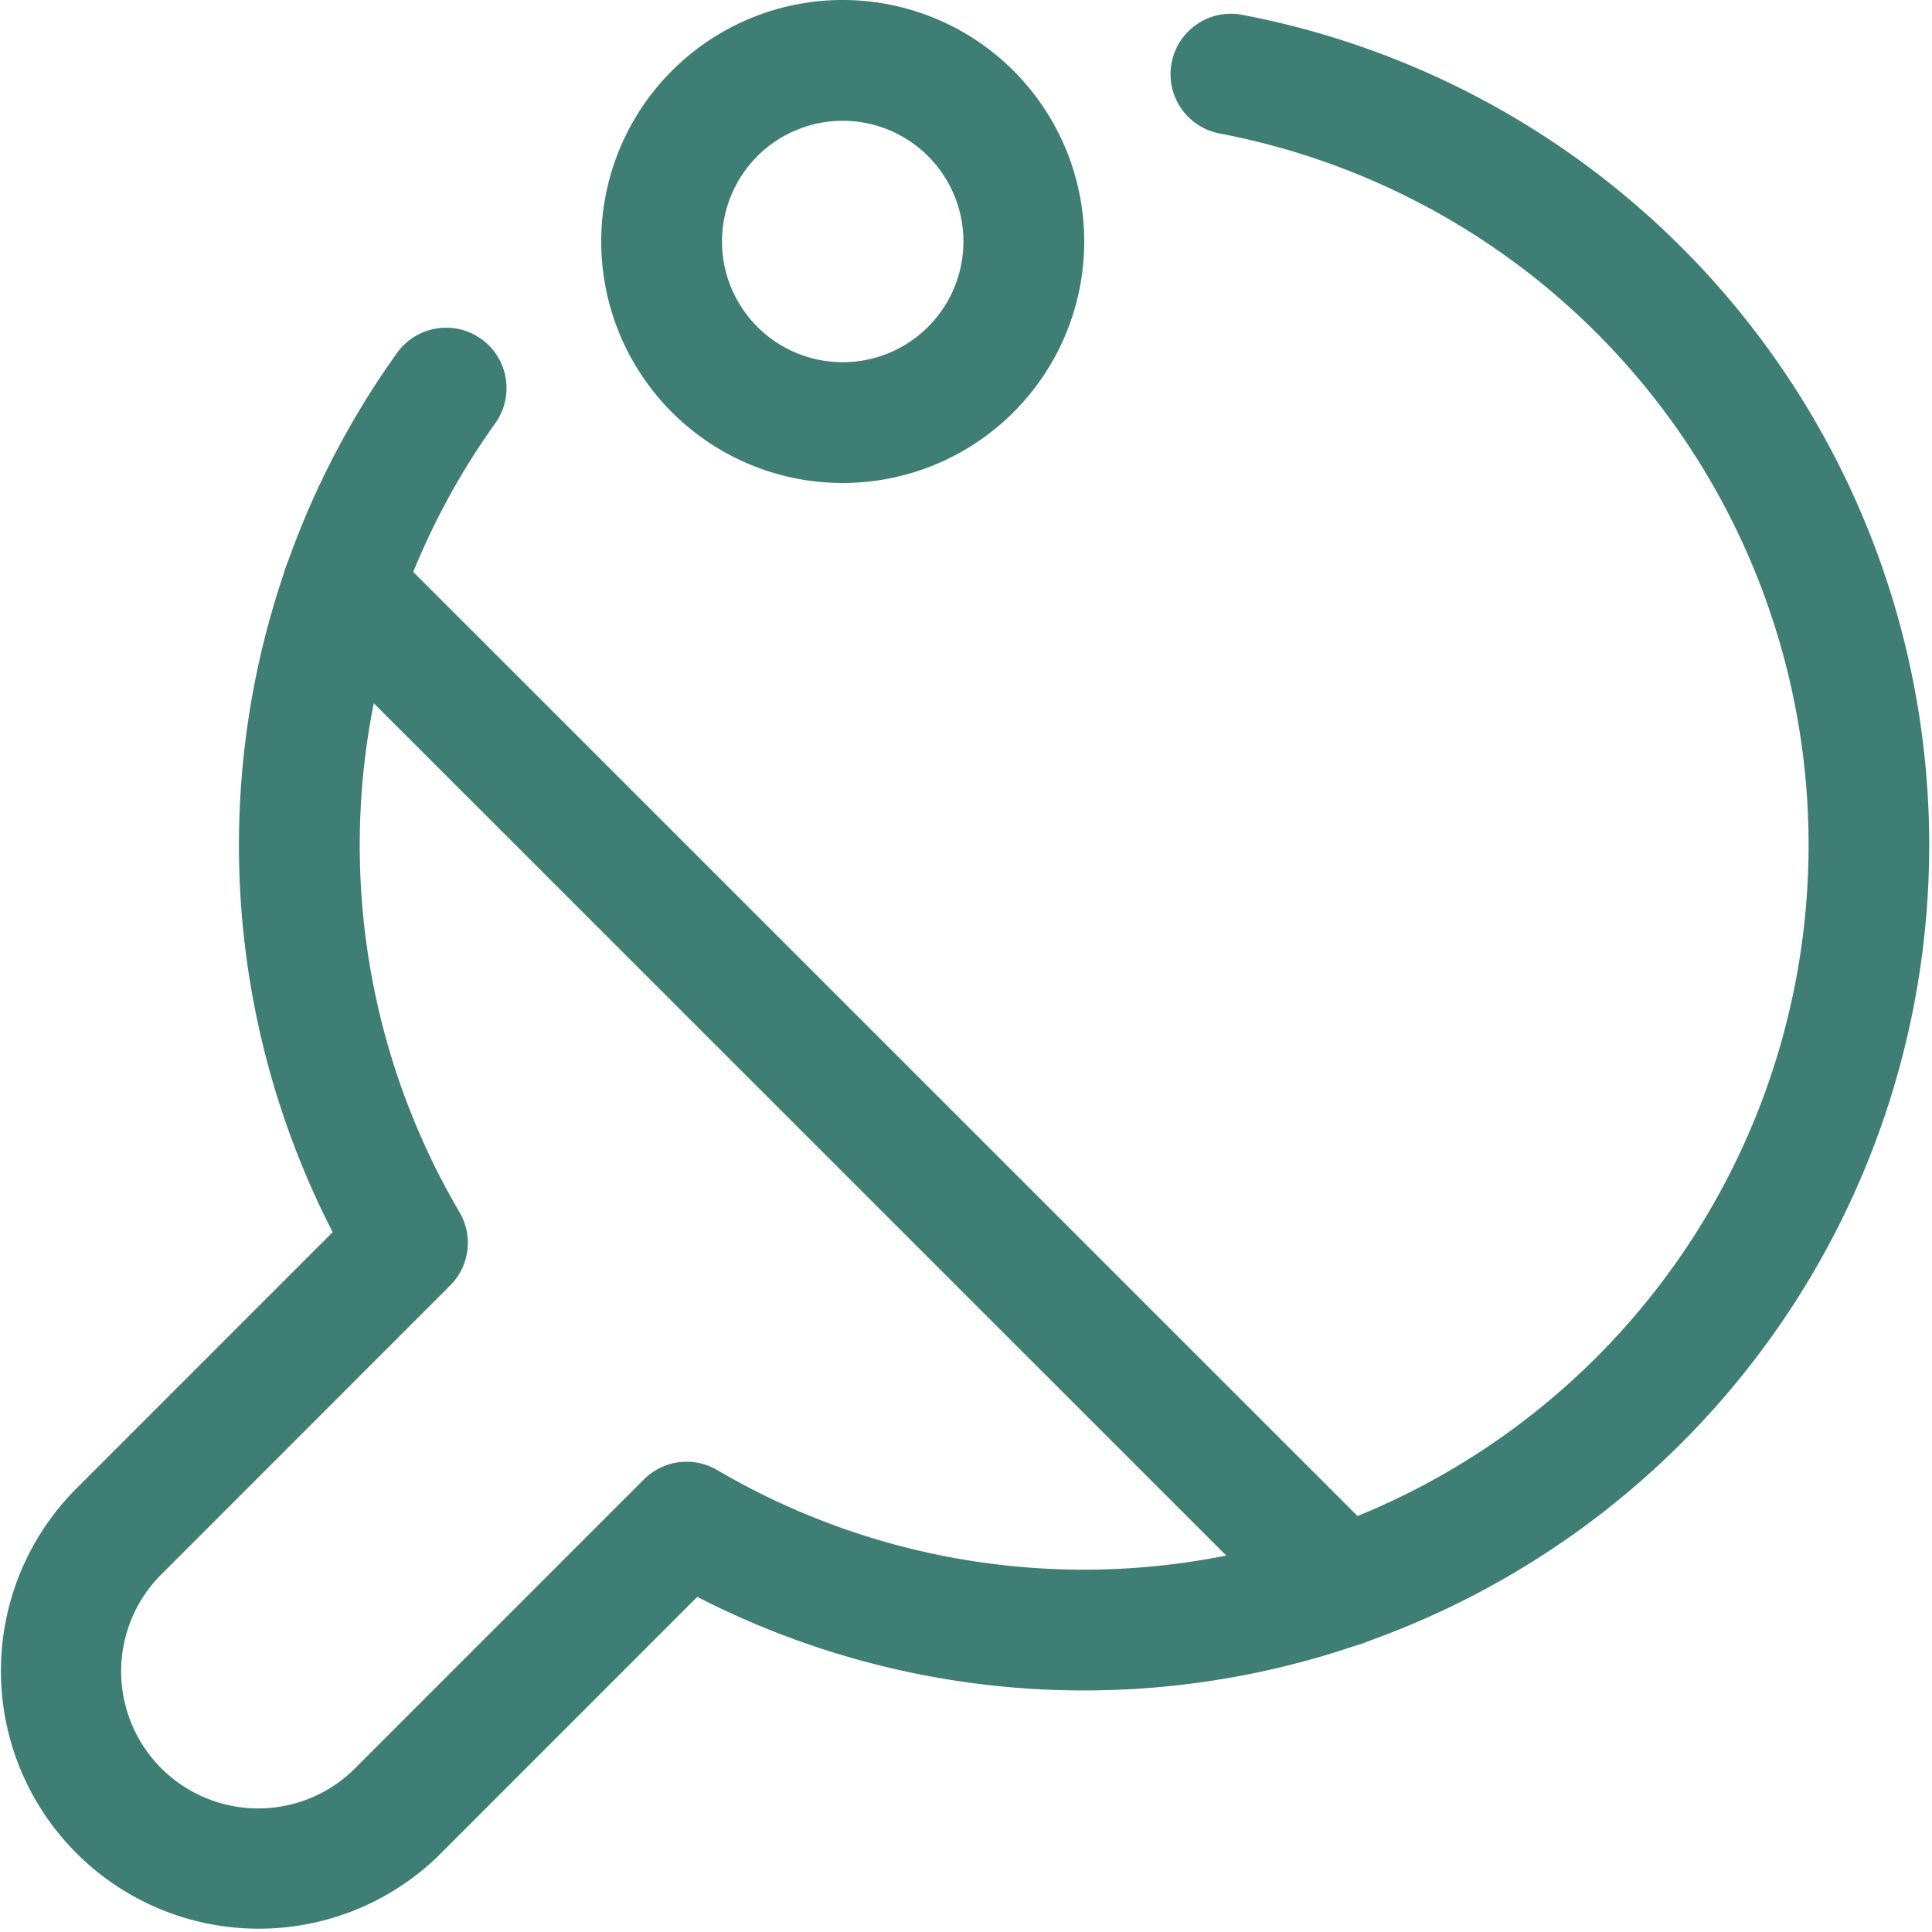
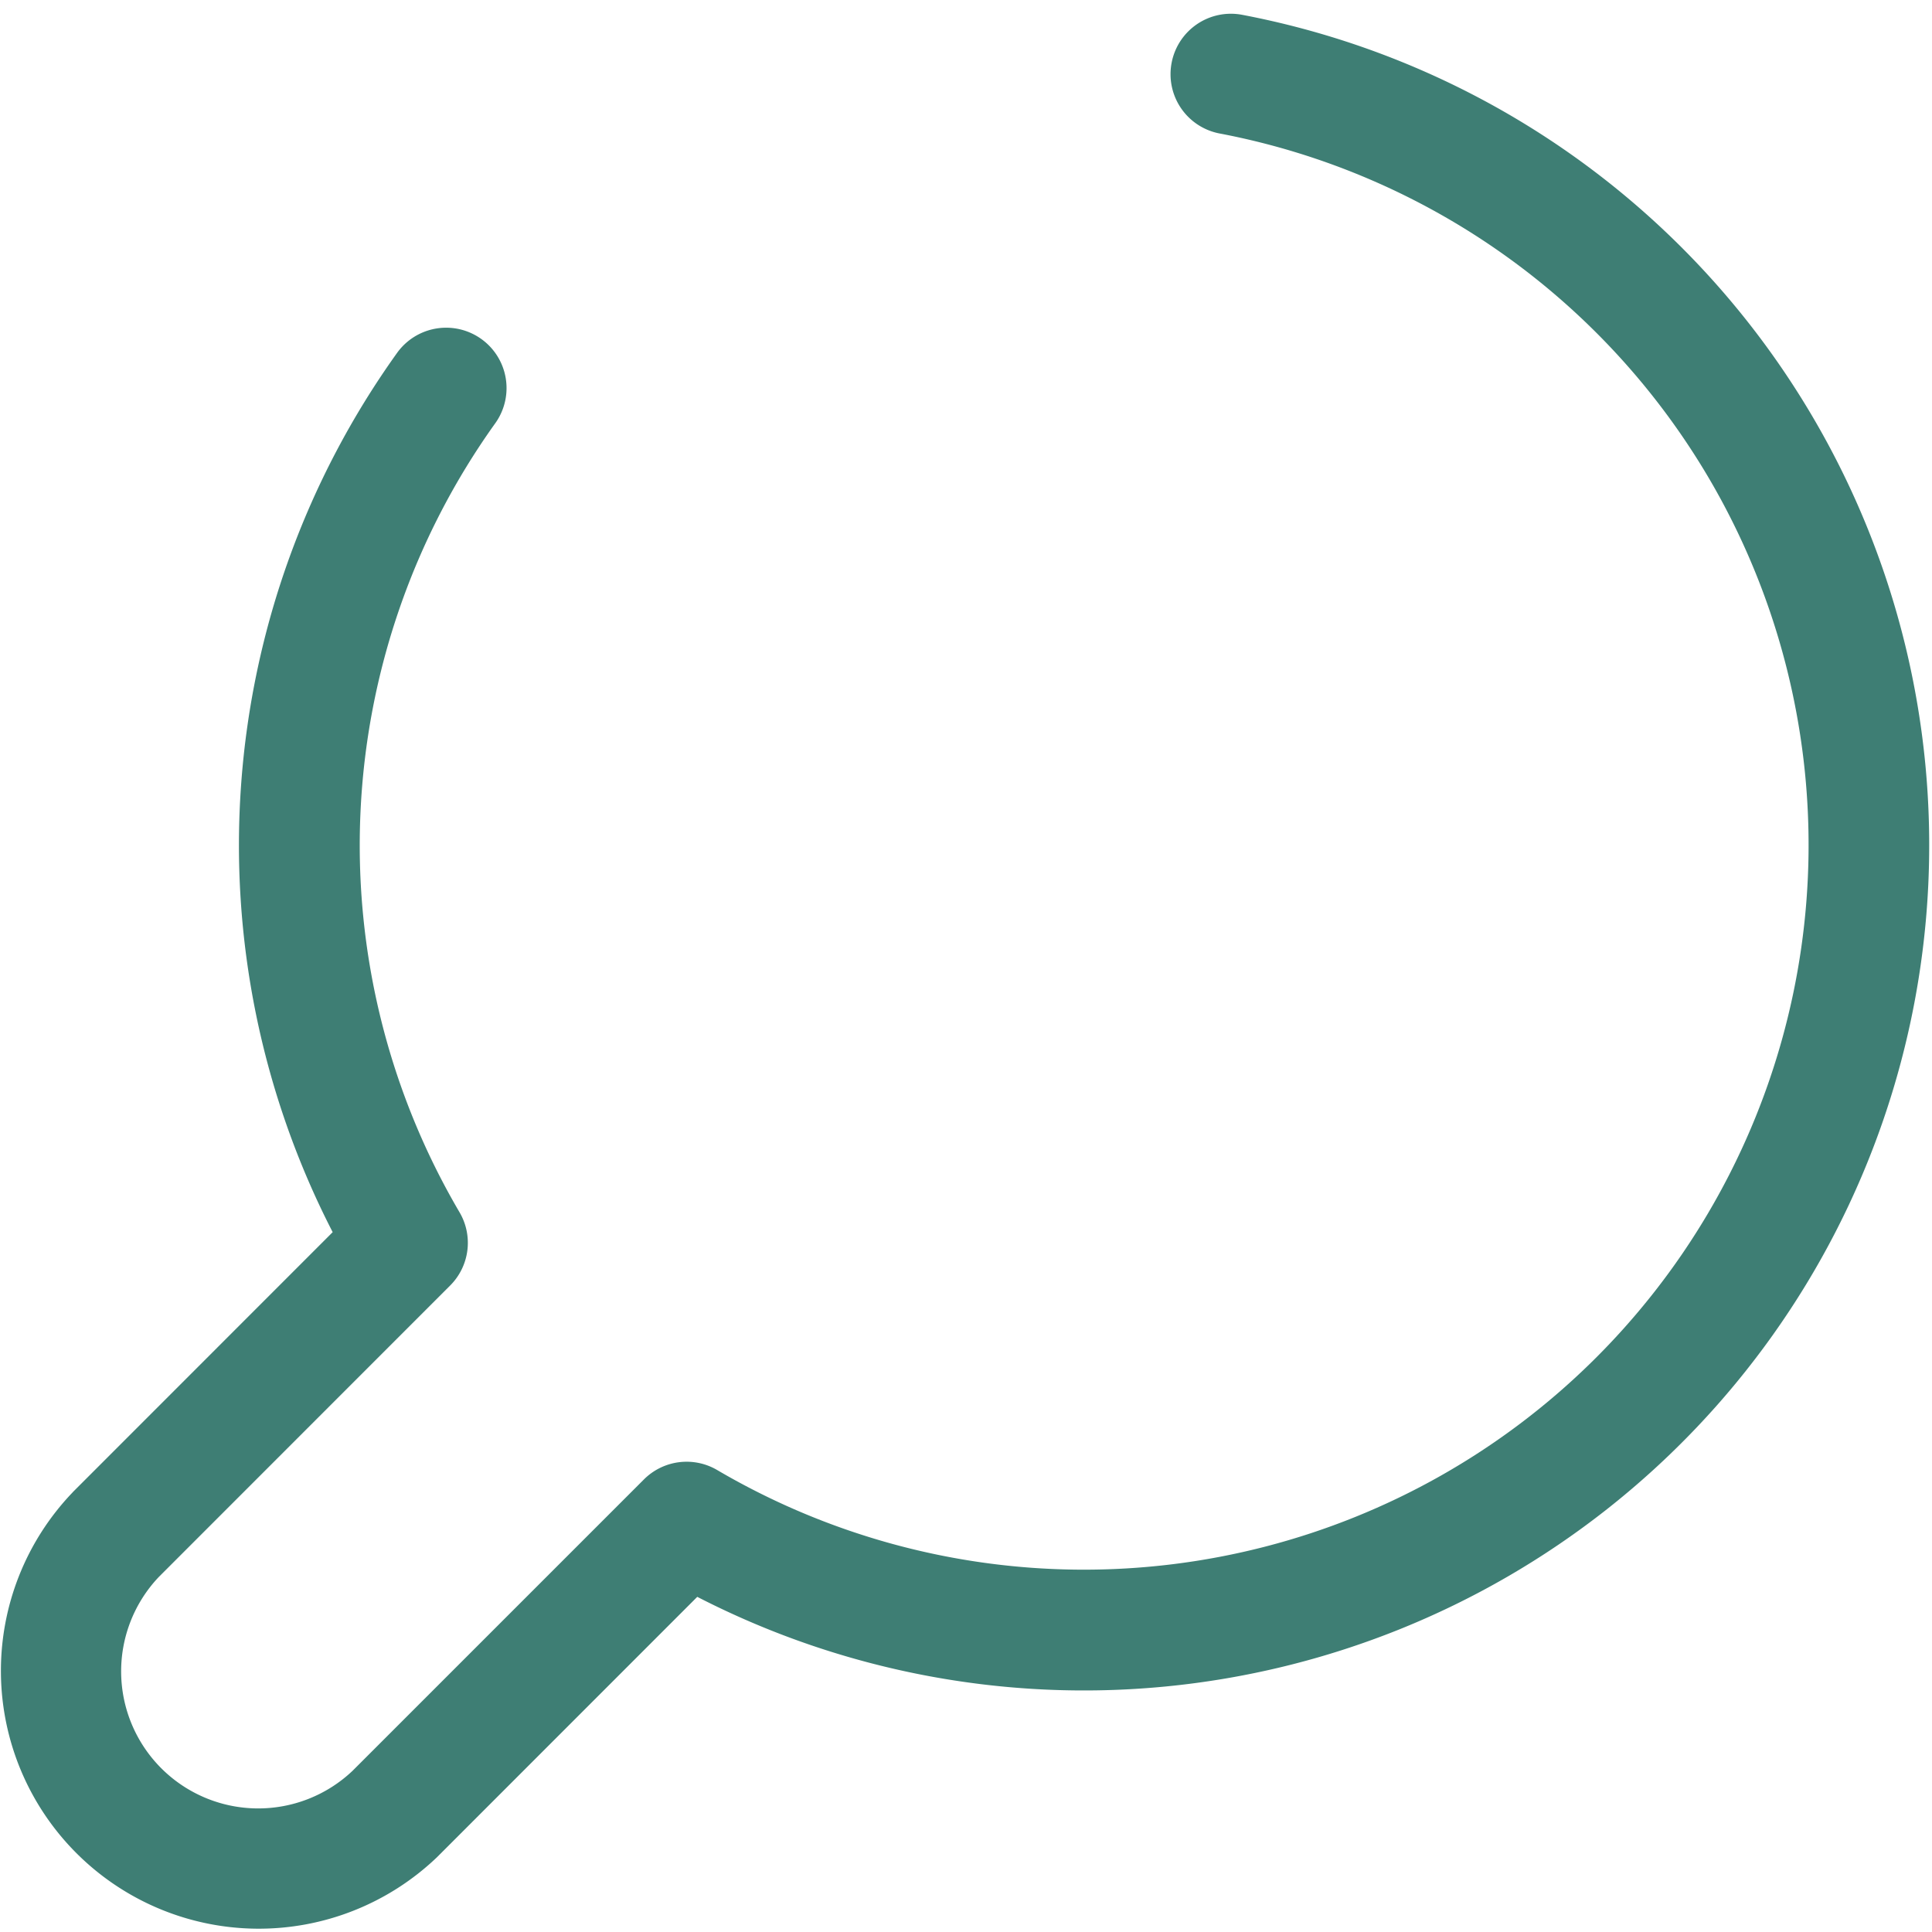
<svg xmlns="http://www.w3.org/2000/svg" width="21" height="21" fill="none" viewBox="0 0 21 21">
-   <path fill="#3E7E74" fill-rule="evenodd" d="M3.263 5.916a.656.656 0 0 1 .928 0L15.057 16.78a.656.656 0 0 1-.928.928L3.263 6.844a.656.656 0 0 1 0-.928ZM8.155.2a2.625 2.625 0 1 1 2.01 4.85A2.625 2.625 0 0 1 8.155.2ZM9.16 1.313a1.312 1.312 0 1 0 0 2.624 1.312 1.312 0 0 0 0-2.624Z" clip-rule="evenodd" />
  <path fill="#3E7E74" fill-rule="evenodd" d="M12.735.683a.656.656 0 0 1 .767-.522 9.188 9.188 0 1 1-5.923 17.196l-2.83 2.831a2.803 2.803 0 0 1-3.963-3.963l.008-.009 2.822-2.823a9.19 9.19 0 0 1 .7-9.557.656.656 0 1 1 1.067.765 7.878 7.878 0 0 0-.388 8.576.656.656 0 0 1-.102.796L1.727 17.14a1.49 1.49 0 0 0 2.106 2.107l3.166-3.166a.656.656 0 0 1 .797-.102A7.877 7.877 0 0 0 18.652 5.332a7.876 7.876 0 0 0-5.395-3.881.656.656 0 0 1-.522-.768Z" clip-rule="evenodd" />
</svg>